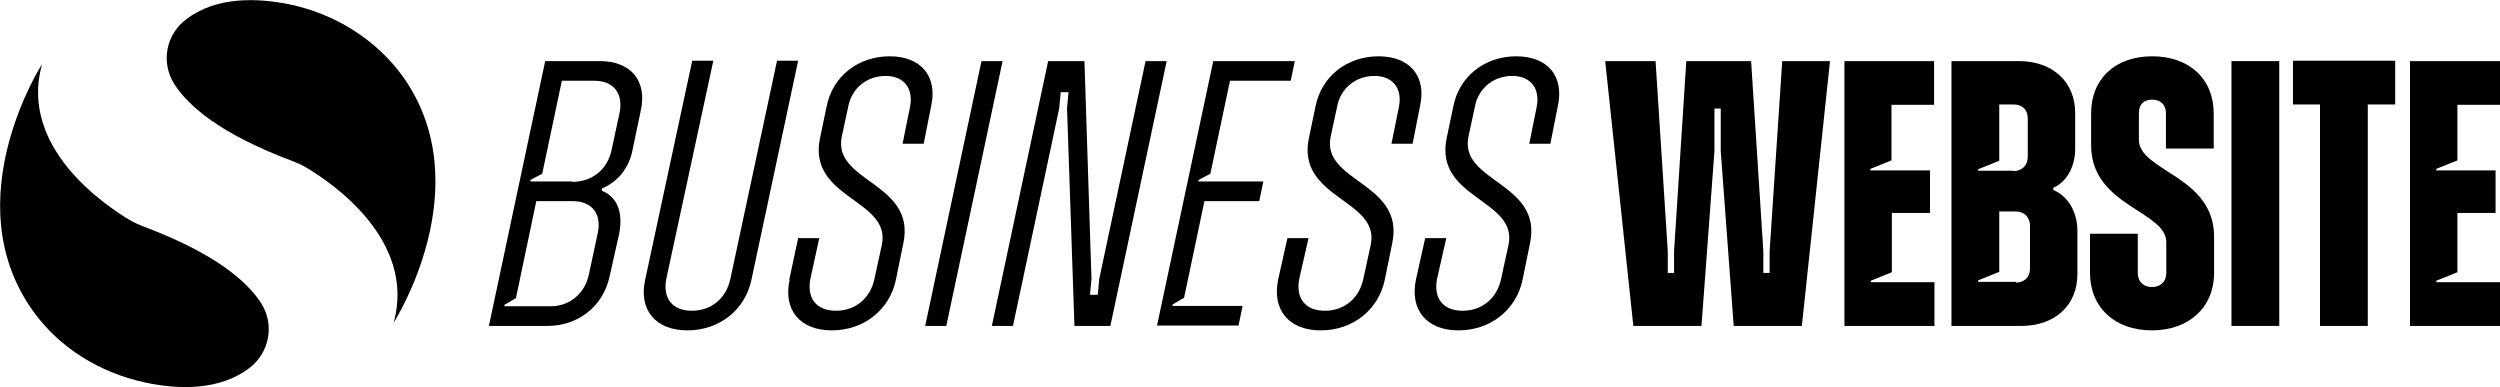
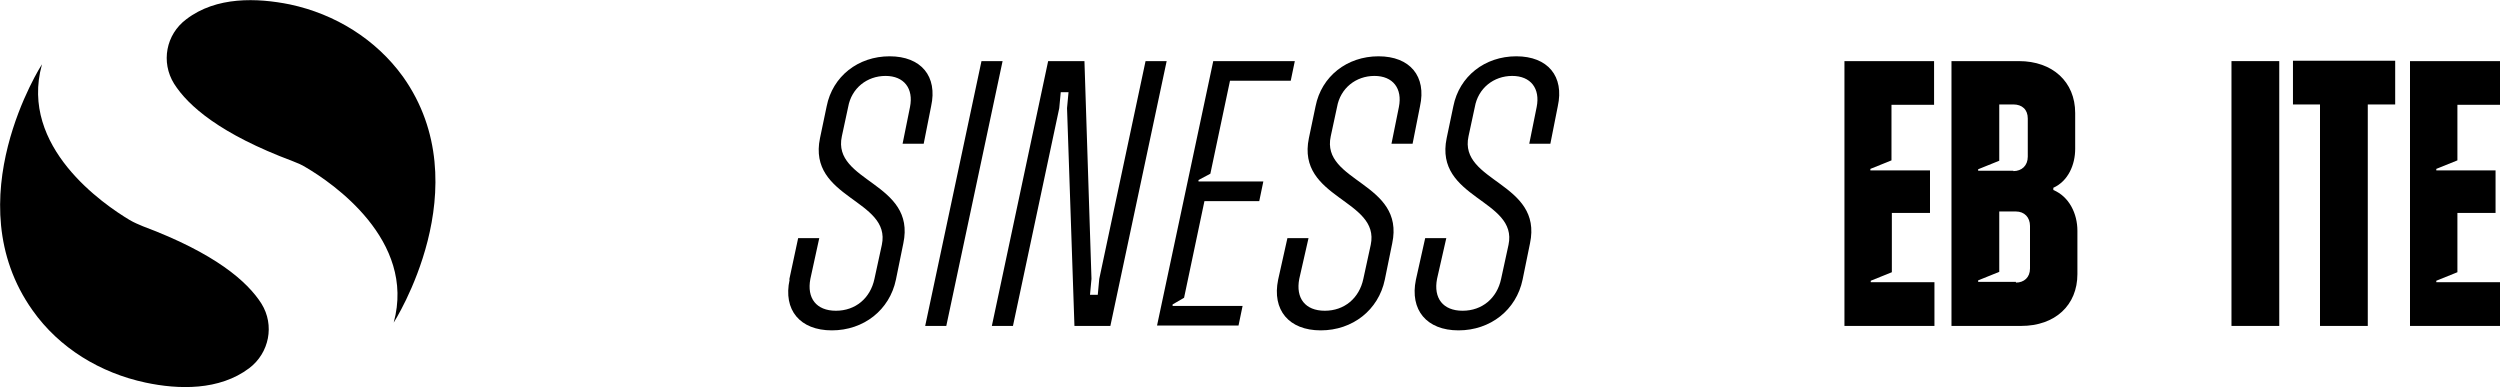
<svg xmlns="http://www.w3.org/2000/svg" id="Layer_2" data-name="Layer 2" version="1.1" viewBox="0 0 675 104.5">
  <defs>
    <style>
      .cls-1 {
        fill: #000;
        stroke-width: 0px;
      }
    </style>
  </defs>
  <g id="Layer_1-2" data-name="Layer 1-2">
    <g>
      <path class="cls-1" d="M82.6,45.2c-1.1-.7-2.3-1.2-3.6-1.7-19.5-7.3-28.2-14.9-32-20.9-3.6-5.8-2.2-13.3,3.3-17.4,8.1-6.2,19.1-5.8,28-4,12.2,2.6,23.2,9.4,30.5,19.5,21.1,29.7-2.5,66.4-2.5,66.4,6.1-22.3-16.7-37.8-23.7-41.9h0ZM11.3,17.4s-23.6,36.7-2.5,66.4c7.2,10.2,18.3,16.9,30.5,19.5,8.9,1.9,19.9,2.2,28-3.9,5.4-4.1,6.9-11.6,3.3-17.4-3.8-6-12.5-13.6-32-20.9-1.2-.5-2.4-1-3.6-1.7-7-4.2-29.8-19.7-23.7-41.9h0Z" />
      <g>
-         <path class="cls-1" d="M147.3,16.5h14.7c8.4,0,12.8,5.4,11,13.4l-2.2,10.5c-.9,4.8-3.8,8.6-8.3,10.5v.6c4.4,1.8,5.7,6.1,4.7,11.5l-2.6,11.6c-1.7,8-8.4,13.4-16.8,13.4h-15.8l15.2-71.5h0ZM148.6,82.7c5.2,0,9.3-3.4,10.4-8.6l2.4-11.2c1.1-5.2-1.6-8.6-6.8-8.6h-9.8l-5.5,26.2-3.1,1.8v.4c-.1,0,12.4,0,12.4,0h0ZM154.6,49.1c5.2,0,9.4-3.3,10.5-8.5l2.2-10.2c1-5.2-1.6-8.6-6.9-8.6h-8.7l-5.3,25.1-3.2,1.7v.4c-.1,0,11.2,0,11.2,0h0Z" />
-         <path class="cls-1" d="M174.2,75.5l12.7-59.1h5.7l-12.7,58.9c-1,5.2,1.6,8.6,6.9,8.6s9.3-3.4,10.4-8.6l12.6-58.9h5.7l-12.6,59.1c-1.7,8.2-8.7,13.7-17.3,13.7s-13.2-5.5-11.4-13.7Z" />
        <path class="cls-1" d="M213.1,75.5l2.4-11.2h5.7l-2.4,11c-1,5.2,1.6,8.6,6.9,8.6s9.3-3.4,10.4-8.6l2-9.2c2.6-12.3-20.1-12.4-16.7-28.8l1.8-8.6c1.6-8.1,8.5-13.5,17-13.5s13,5.4,11.2,13.5l-2,10.1h-5.7l2-9.9c1-5-1.6-8.4-6.6-8.4s-9.2,3.3-10.1,8.4l-1.7,7.9c-2.7,12.4,20.1,12.4,16.6,28.9l-2,9.8c-1.7,8.2-8.7,13.7-17.3,13.7s-13.2-5.5-11.4-13.7h0Z" />
        <path class="cls-1" d="M265,16.5h5.7l-15.2,71.5h-5.7l15.2-71.5Z" />
        <path class="cls-1" d="M283,16.5h9.8l1.9,58.8-.4,4.3h2.1l.4-4.3,12.5-58.8h5.7l-15.2,71.5h-9.7l-2-58.8.4-4.3h-2.1l-.4,4.3-12.5,58.8h-5.7l15.2-71.5Z" />
        <path class="cls-1" d="M327.6,16.5h22l-1.1,5.3h-16.4l-5.3,25.1-3.2,1.7v.4c-.1,0,17.5,0,17.5,0l-1.1,5.3h-14.8l-5.5,26.1-3.1,1.8v.4c-.1,0,18.9,0,18.9,0l-1.1,5.3h-22l15.2-71.5h0Z" />
        <path class="cls-1" d="M345.1,75.5l2.5-11.2h5.7l-2.5,11c-1,5.2,1.6,8.6,6.9,8.6s9.3-3.4,10.4-8.6l2-9.2c2.6-12.3-20.1-12.4-16.7-28.8l1.8-8.6c1.6-8.1,8.5-13.5,17-13.5s13,5.4,11.2,13.5l-2,10.1h-5.7l2-9.9c1-5-1.6-8.4-6.6-8.4s-9.2,3.3-10.1,8.4l-1.7,7.9c-2.7,12.4,20.1,12.4,16.6,28.9l-2,9.8c-1.7,8.2-8.7,13.7-17.3,13.7s-13.2-5.5-11.5-13.7h0Z" />
        <path class="cls-1" d="M382.3,75.5l2.5-11.2h5.7l-2.5,11c-1,5.2,1.6,8.6,6.9,8.6s9.3-3.4,10.4-8.6l2-9.2c2.6-12.3-20.1-12.4-16.7-28.8l1.8-8.6c1.6-8.1,8.5-13.5,17-13.5s13,5.4,11.2,13.5l-2,10.1h-5.7l2-9.9c1-5-1.6-8.4-6.6-8.4s-9.2,3.3-10.1,8.4l-1.7,7.9c-2.7,12.4,20.1,12.4,16.6,28.9l-2,9.8c-1.7,8.2-8.7,13.7-17.3,13.7s-13.2-5.5-11.5-13.7h0Z" />
-         <path class="cls-1" d="M433.4,16.5h13.6l3.3,51.3v5.9h1.7v-5.9l3.3-51.3h17.5l3.3,51.3v5.9h1.7v-5.9l3.4-51.3h12.9l-7.6,71.5h-18.4l-3.5-47.2v-11.5h-1.7v11.5l-3.5,47.2h-18.4l-7.6-71.5h0Z" />
        <path class="cls-1" d="M497.9,16.5h24.3v11.8h-11.5v15l-5.7,2.3v.4h16.1v11.5h-10.3v16l-5.7,2.3v.4h17.2v11.8h-24.3V16.5h0Z" />
        <path class="cls-1" d="M526.9,16.5h18.2c9.1,0,15.2,5.6,15.2,14v9.7c0,4.3-1.9,8.7-5.9,10.5v.6c4.3,1.8,6.5,6.4,6.5,11v11.7c0,8.4-6,14-15.2,14h-18.8V16.5h0ZM543.6,46.2c2.3,0,3.9-1.5,3.9-3.9v-10.3c0-2.4-1.5-3.8-3.9-3.8h-3.8v15.2l-5.7,2.3v.4h9.5,0ZM544.3,76.3c2.2,0,3.8-1.4,3.8-3.8v-11.5c0-2.3-1.5-3.9-3.8-3.9h-4.5v16.3l-5.7,2.3v.4h10.2Z" />
-         <path class="cls-1" d="M564.3,73.7v-10.6h12.9v10.6c0,2.3,1.5,3.8,3.8,3.8s3.9-1.4,3.9-3.8v-8.3c0-8.5-20.3-9.7-20.3-26.2v-8.6c0-9.3,6.5-15.4,16.5-15.4s16.6,6.1,16.6,15.4v9.5h-12.9v-9.6c0-2.1-1.4-3.6-3.7-3.6s-3.6,1.3-3.6,3.6v7.2c0,8.6,20.3,9.7,20.3,26.2v9.8c0,9.3-6.8,15.5-16.8,15.5s-16.7-6.2-16.7-15.5h0Z" />
-         <path class="cls-1" d="M602.5,16.5h12.9v71.5h-12.9V16.5Z" />
+         <path class="cls-1" d="M602.5,16.5h12.9v71.5h-12.9Z" />
        <path class="cls-1" d="M626.5,28.2h-7.4v-11.8h27.6v11.8h-7.4v59.8h-12.9V28.2Z" />
        <path class="cls-1" d="M650.7,16.5h24.3v11.8h-11.5v15l-5.7,2.3v.4h16v11.5h-10.3v16l-5.7,2.3v.4h17.2v11.8h-24.3V16.5h0Z" />
      </g>
    </g>
  </g>
</svg>